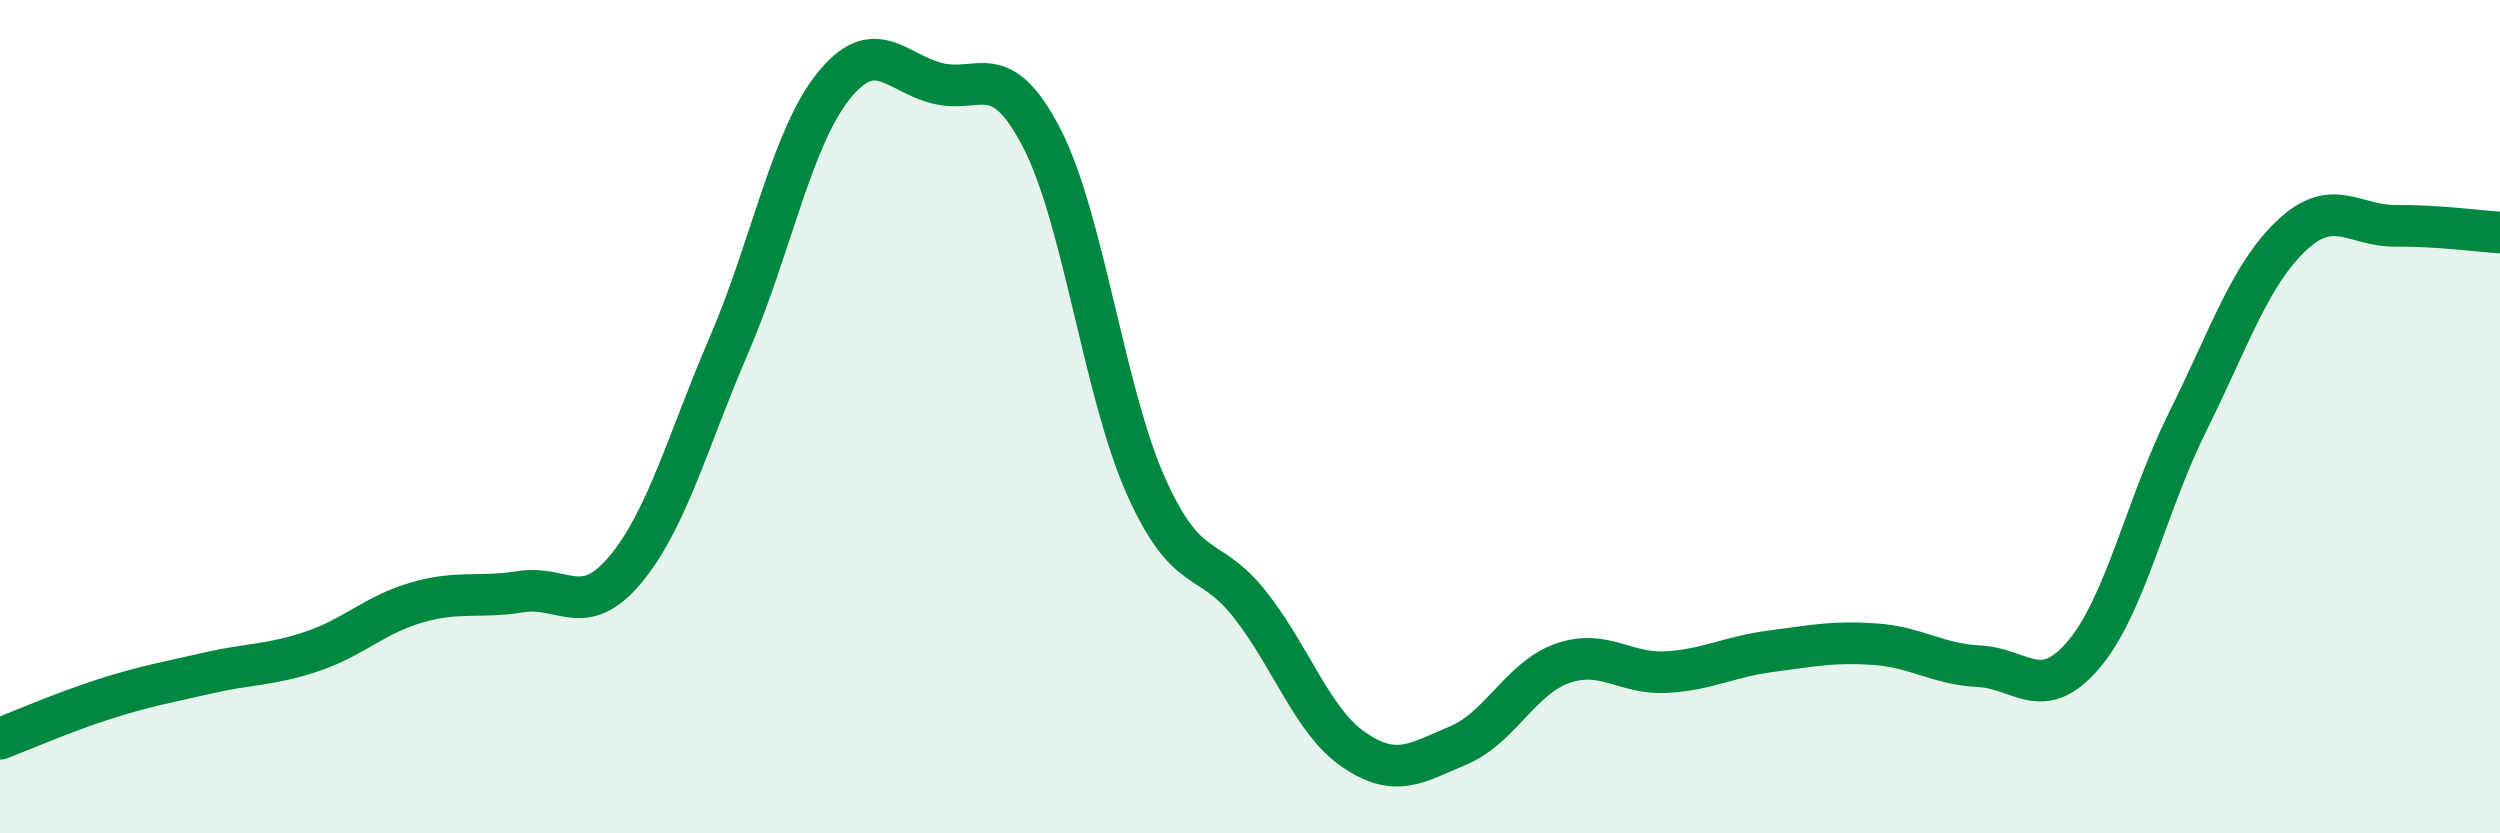
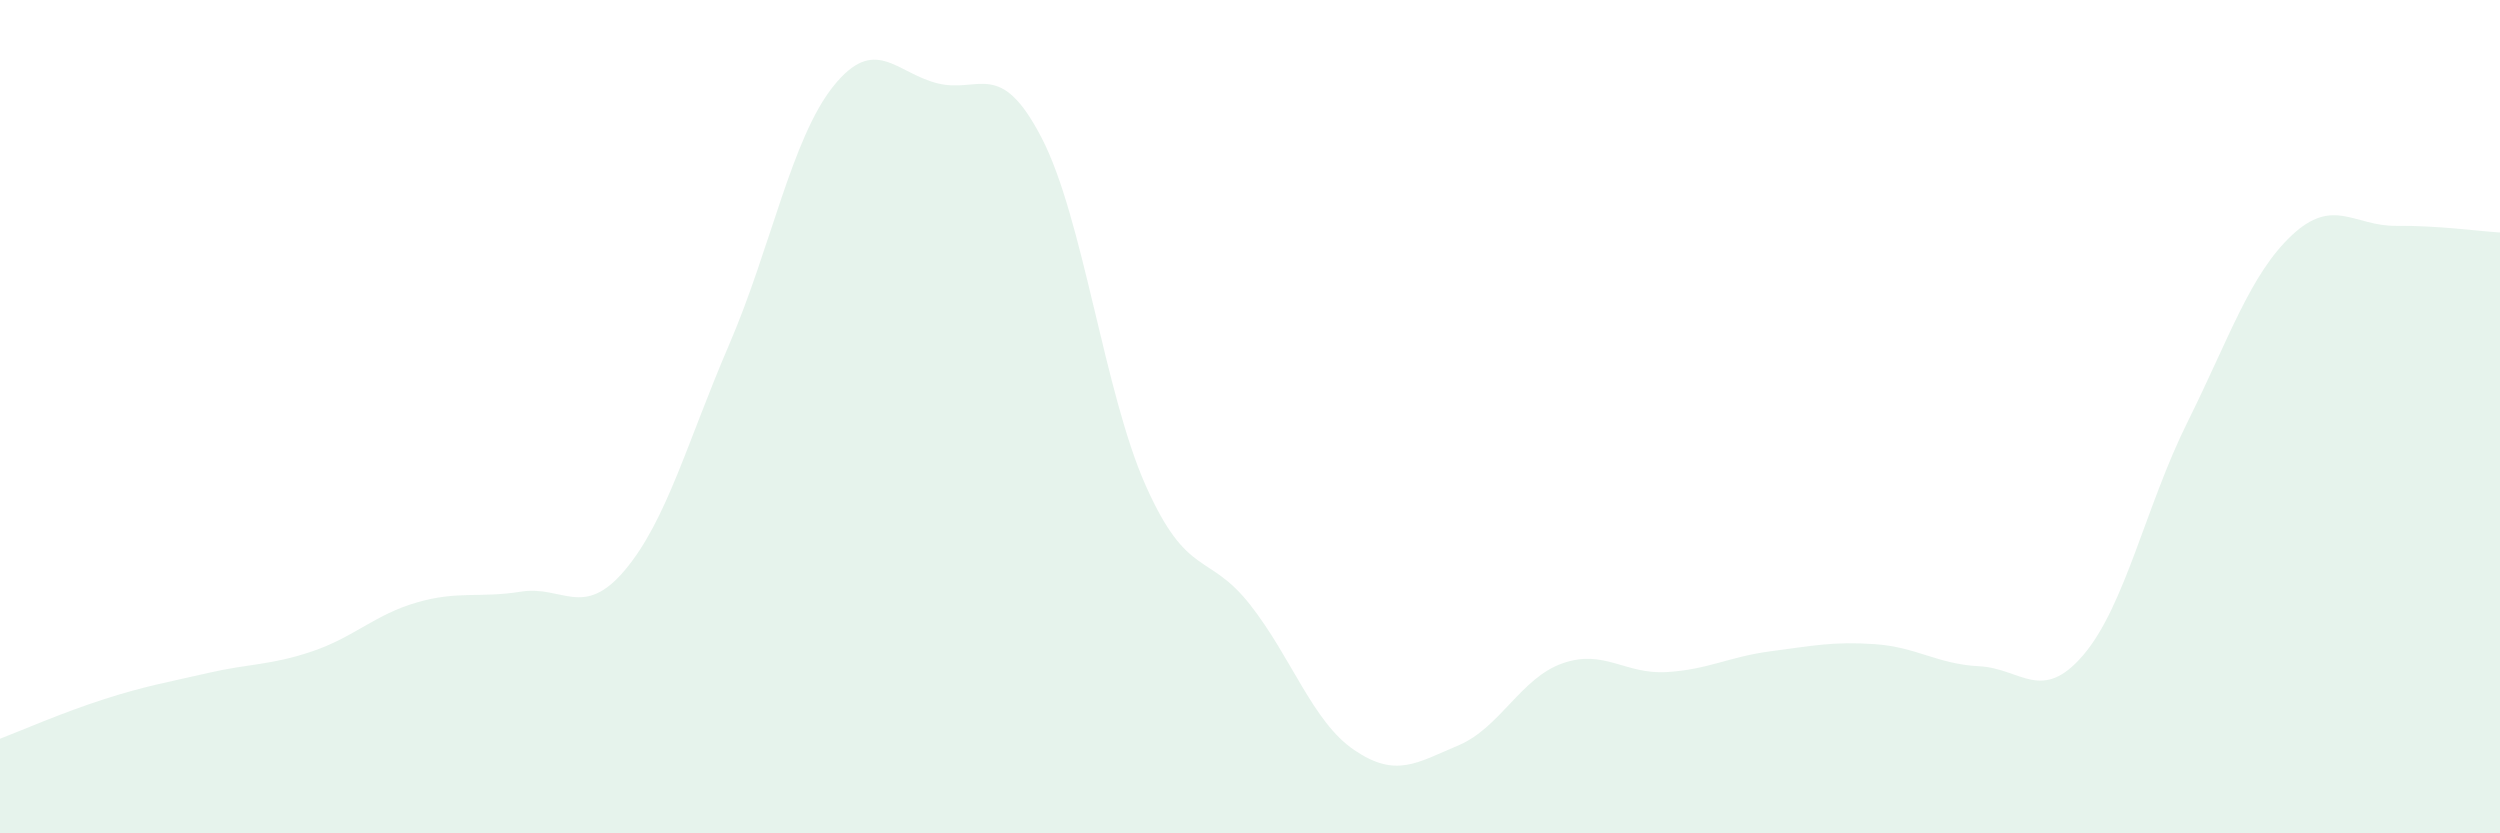
<svg xmlns="http://www.w3.org/2000/svg" width="60" height="20" viewBox="0 0 60 20">
  <path d="M 0,17.73 C 0.5,17.54 1.5,17.1 2.5,16.78 C 3.5,16.46 4,16.38 5,16.15 C 6,15.92 6.5,15.97 7.5,15.63 C 8.5,15.29 9,14.75 10,14.46 C 11,14.17 11.5,14.36 12.5,14.2 C 13.5,14.04 14,14.87 15,13.68 C 16,12.49 16.5,10.59 17.5,8.27 C 18.5,5.95 19,3.32 20,2.07 C 21,0.82 21.5,1.75 22.5,2 C 23.5,2.25 24,1.38 25,3.31 C 26,5.24 26.5,9.42 27.5,11.66 C 28.5,13.9 29,13.24 30,14.51 C 31,15.78 31.5,17.32 32.5,18 C 33.5,18.68 34,18.31 35,17.89 C 36,17.47 36.5,16.27 37.5,15.92 C 38.5,15.57 39,16.19 40,16.13 C 41,16.07 41.5,15.76 42.5,15.63 C 43.5,15.5 44,15.39 45,15.46 C 46,15.53 46.5,15.94 47.5,15.99 C 48.5,16.04 49,16.89 50,15.72 C 51,14.55 51.5,12.14 52.5,10.13 C 53.5,8.12 54,6.59 55,5.65 C 56,4.71 56.5,5.43 57.5,5.42 C 58.5,5.41 59.5,5.55 60,5.58L60 20L0 20Z" fill="#008740" opacity="0.1" stroke-linecap="round" stroke-linejoin="round" />
-   <path d="M 0,17.73 C 0.5,17.54 1.5,17.1 2.5,16.78 C 3.5,16.46 4,16.38 5,16.15 C 6,15.92 6.5,15.97 7.5,15.63 C 8.5,15.29 9,14.75 10,14.46 C 11,14.17 11.5,14.36 12.5,14.2 C 13.5,14.04 14,14.87 15,13.68 C 16,12.49 16.5,10.59 17.5,8.27 C 18.5,5.95 19,3.32 20,2.07 C 21,0.82 21.5,1.75 22.5,2 C 23.5,2.25 24,1.38 25,3.31 C 26,5.24 26.5,9.42 27.5,11.66 C 28.5,13.9 29,13.24 30,14.51 C 31,15.78 31.5,17.32 32.5,18 C 33.5,18.68 34,18.31 35,17.89 C 36,17.47 36.5,16.27 37.5,15.92 C 38.5,15.57 39,16.19 40,16.13 C 41,16.07 41.5,15.76 42.5,15.63 C 43.5,15.5 44,15.39 45,15.46 C 46,15.53 46.5,15.94 47.5,15.99 C 48.5,16.04 49,16.89 50,15.72 C 51,14.55 51.5,12.14 52.5,10.13 C 53.5,8.12 54,6.59 55,5.65 C 56,4.71 56.5,5.43 57.5,5.42 C 58.5,5.41 59.5,5.55 60,5.58" stroke="#008740" stroke-width="1" fill="none" stroke-linecap="round" stroke-linejoin="round" />
</svg>